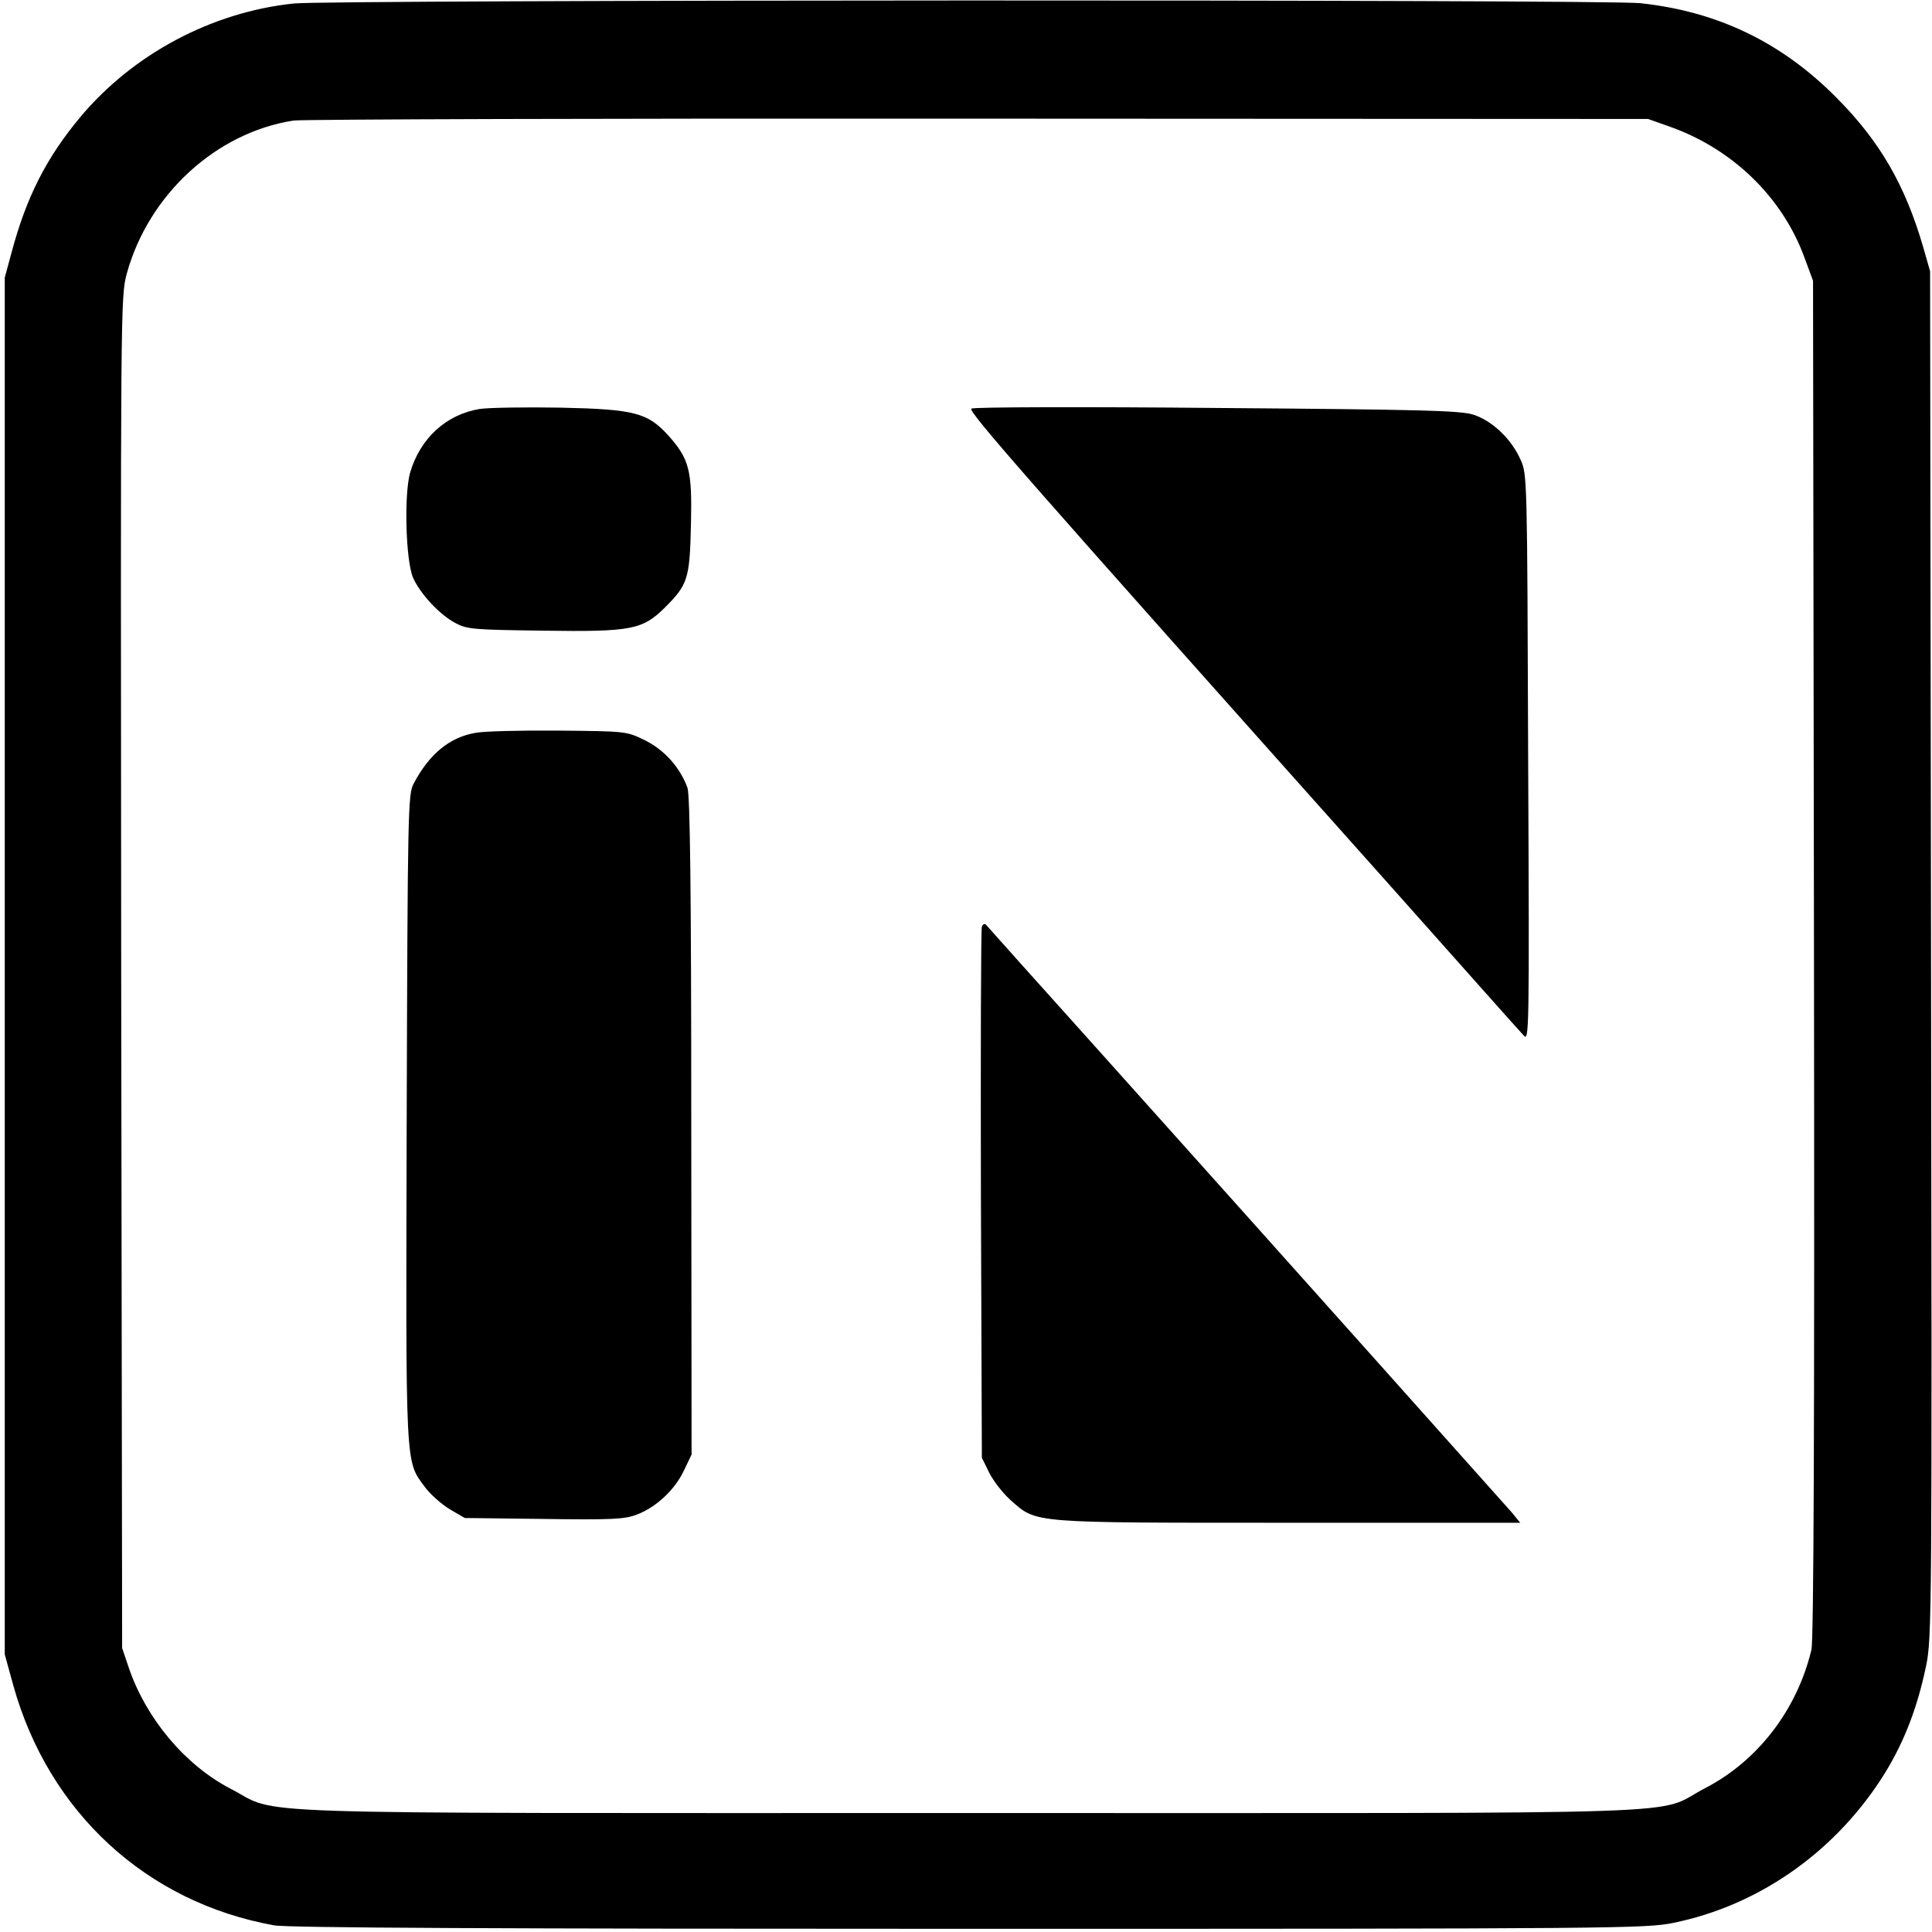
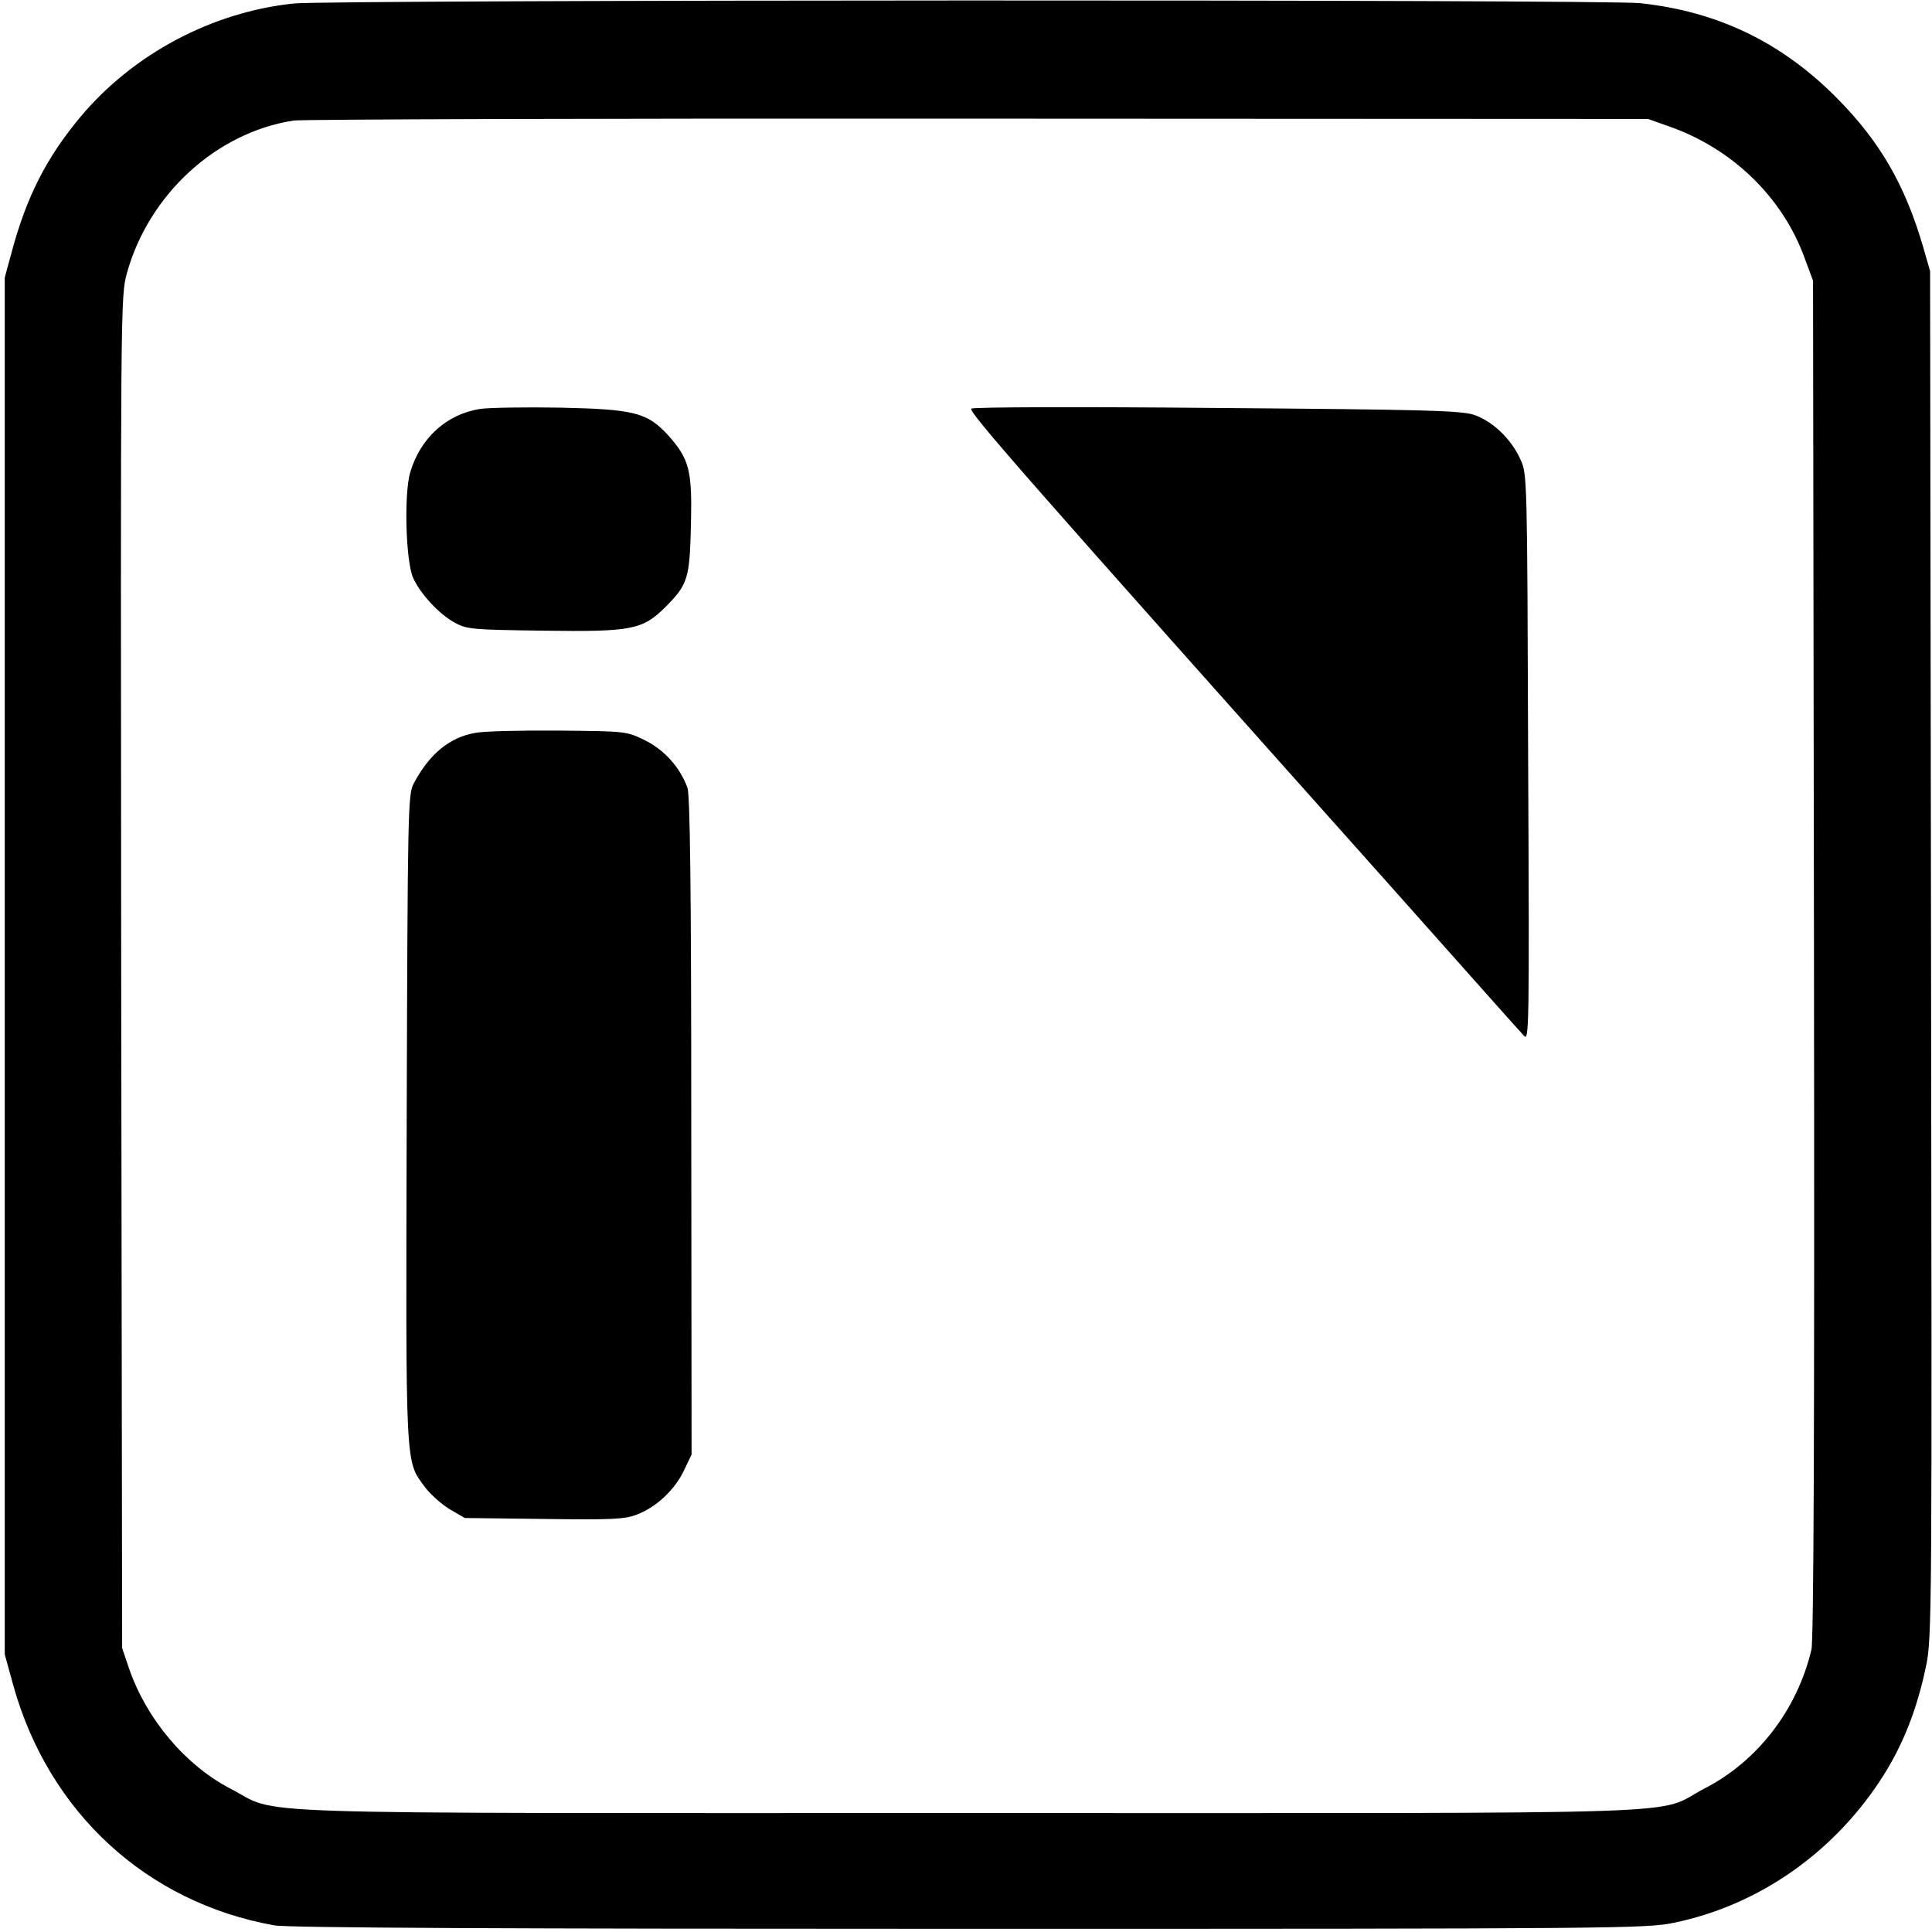
<svg xmlns="http://www.w3.org/2000/svg" version="1.0" width="609pt" height="609pt" viewBox="0 0 609 609" preserveAspectRatio="xMidYMid meet">
  <g transform="translate(0,609) scale(0.1,-0.1)" fill="#000000" stroke="none">
    <path d="M926 6079 c-258 -27 -506 -159 -672 -357 -108 -129 -171 -254 -217 -426 l-22 -81 0 -2170 0 -2170 27 -98 c112 -401 421 -684 822 -756 41 -8 726 -11 2190 -11 2048 0 2135 1 2222 19 263 54 498 216 651 449 69 105 115 220 144 359 19 90 19 158 16 2245 l-3 2153 -22 77 c-57 195 -136 332 -272 469 -174 176 -376 273 -620 299 -116 12 -4127 11 -4244 -1z m4331 -386 c201 -69 361 -223 431 -415 l27 -73 3 -2135 c2 -1485 -1 -2149 -8 -2180 -45 -189 -169 -351 -336 -437 -165 -86 69 -78 -2319 -78 -2385 0 -2165 -7 -2329 77 -142 74 -264 219 -319 378 l-22 65 -3 2129 c-2 2125 -2 2130 18 2205 69 248 281 443 525 481 28 4 1000 7 2160 6 l2110 -1 62 -22z" />
    <path d="M1513 4801 c-106 -17 -188 -92 -220 -200 -20 -70 -14 -278 9 -332 22 -50 83 -116 132 -142 38 -21 57 -22 279 -25 278 -4 312 3 383 73 73 73 78 91 82 262 4 171 -5 206 -72 281 -65 71 -106 82 -338 87 -112 2 -226 0 -255 -4z" />
    <path d="M3062 4802 c-12 -8 168 -213 1322 -1506 220 -247 408 -459 419 -470 17 -20 18 7 14 874 -3 885 -3 896 -24 941 -29 66 -90 123 -149 142 -42 13 -165 16 -809 21 -418 4 -766 3 -773 -2z" />
    <path d="M1499 3780 c-82 -14 -146 -67 -195 -160 -18 -33 -19 -81 -22 -1054 -3 -1119 -5 -1078 57 -1163 17 -23 52 -54 78 -70 l48 -28 249 -3 c216 -3 256 -1 294 14 61 23 120 79 148 139 l24 50 -1 1035 c0 766 -4 1043 -12 1067 -24 65 -73 119 -133 149 -59 29 -59 29 -274 31 -118 1 -236 -2 -261 -7z" />
-     <path d="M3095 3169 c-3 -8 -4 -388 -3 -844 l3 -830 23 -47 c13 -26 44 -66 69 -88 82 -72 59 -70 876 -70 l729 0 -27 33 c-29 33 -680 762 -1294 1447 -195 217 -358 399 -362 404 -5 6 -11 3 -14 -5z" />
  </g>
</svg>